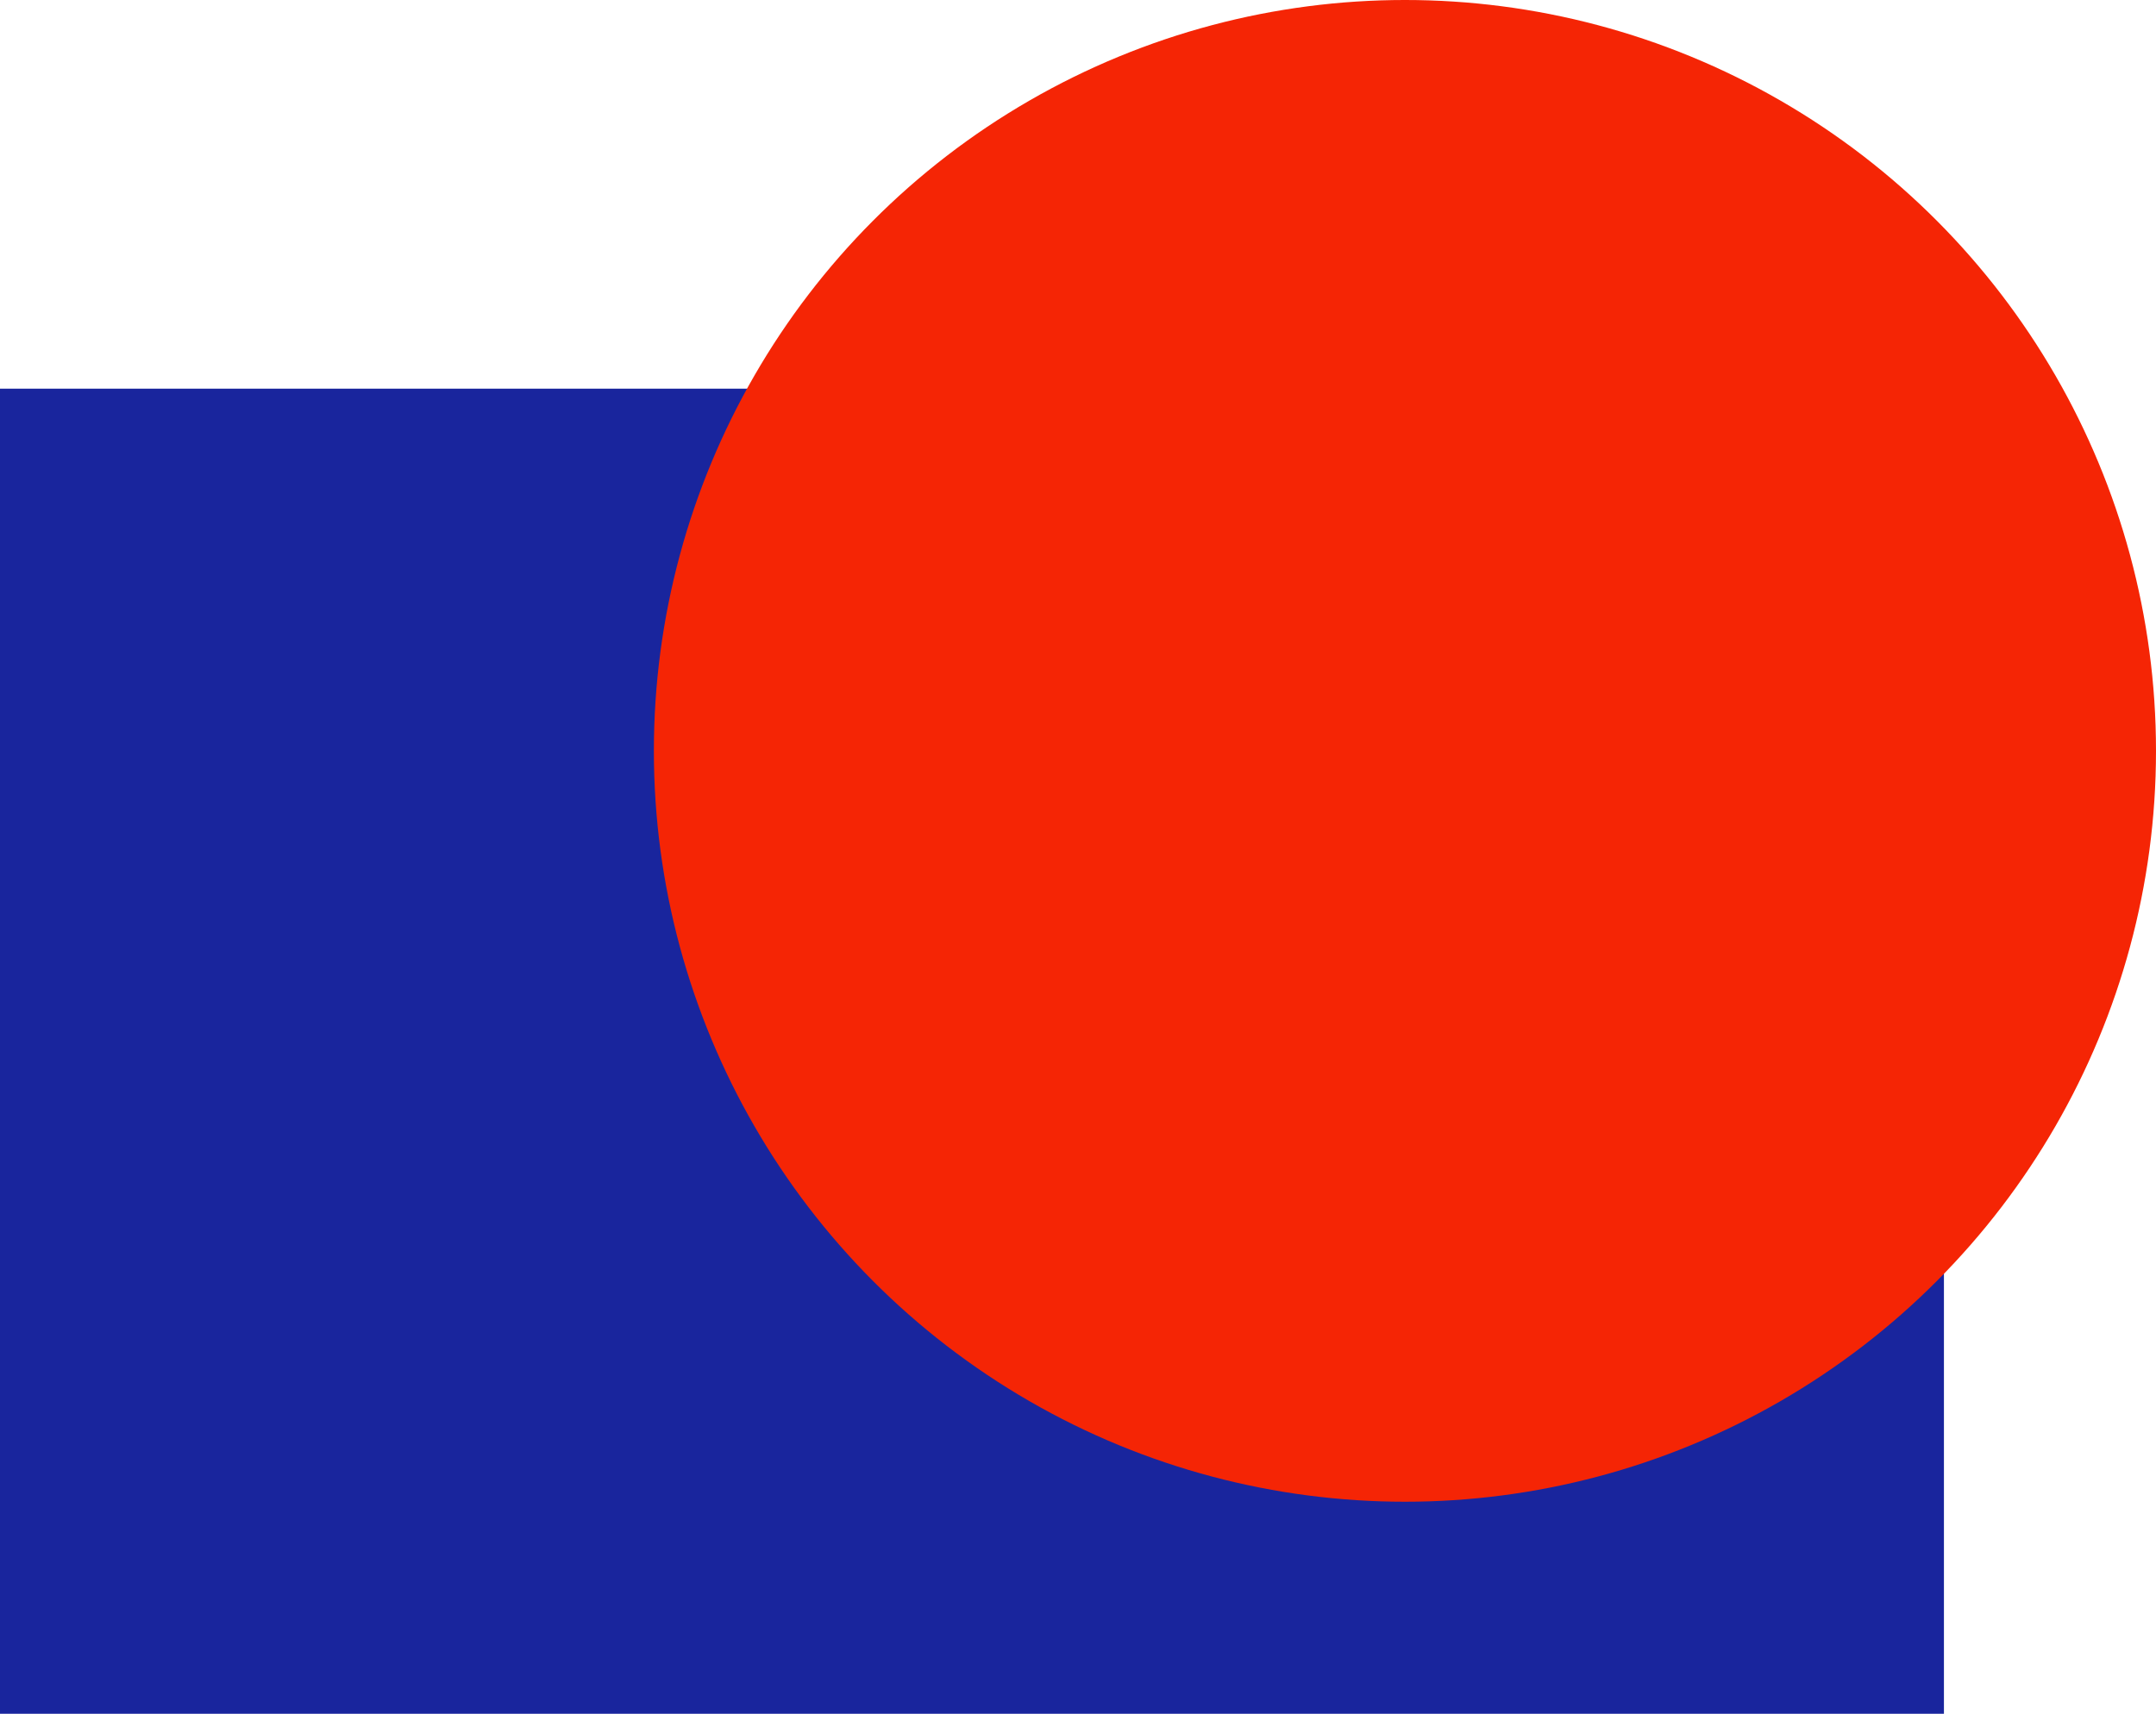
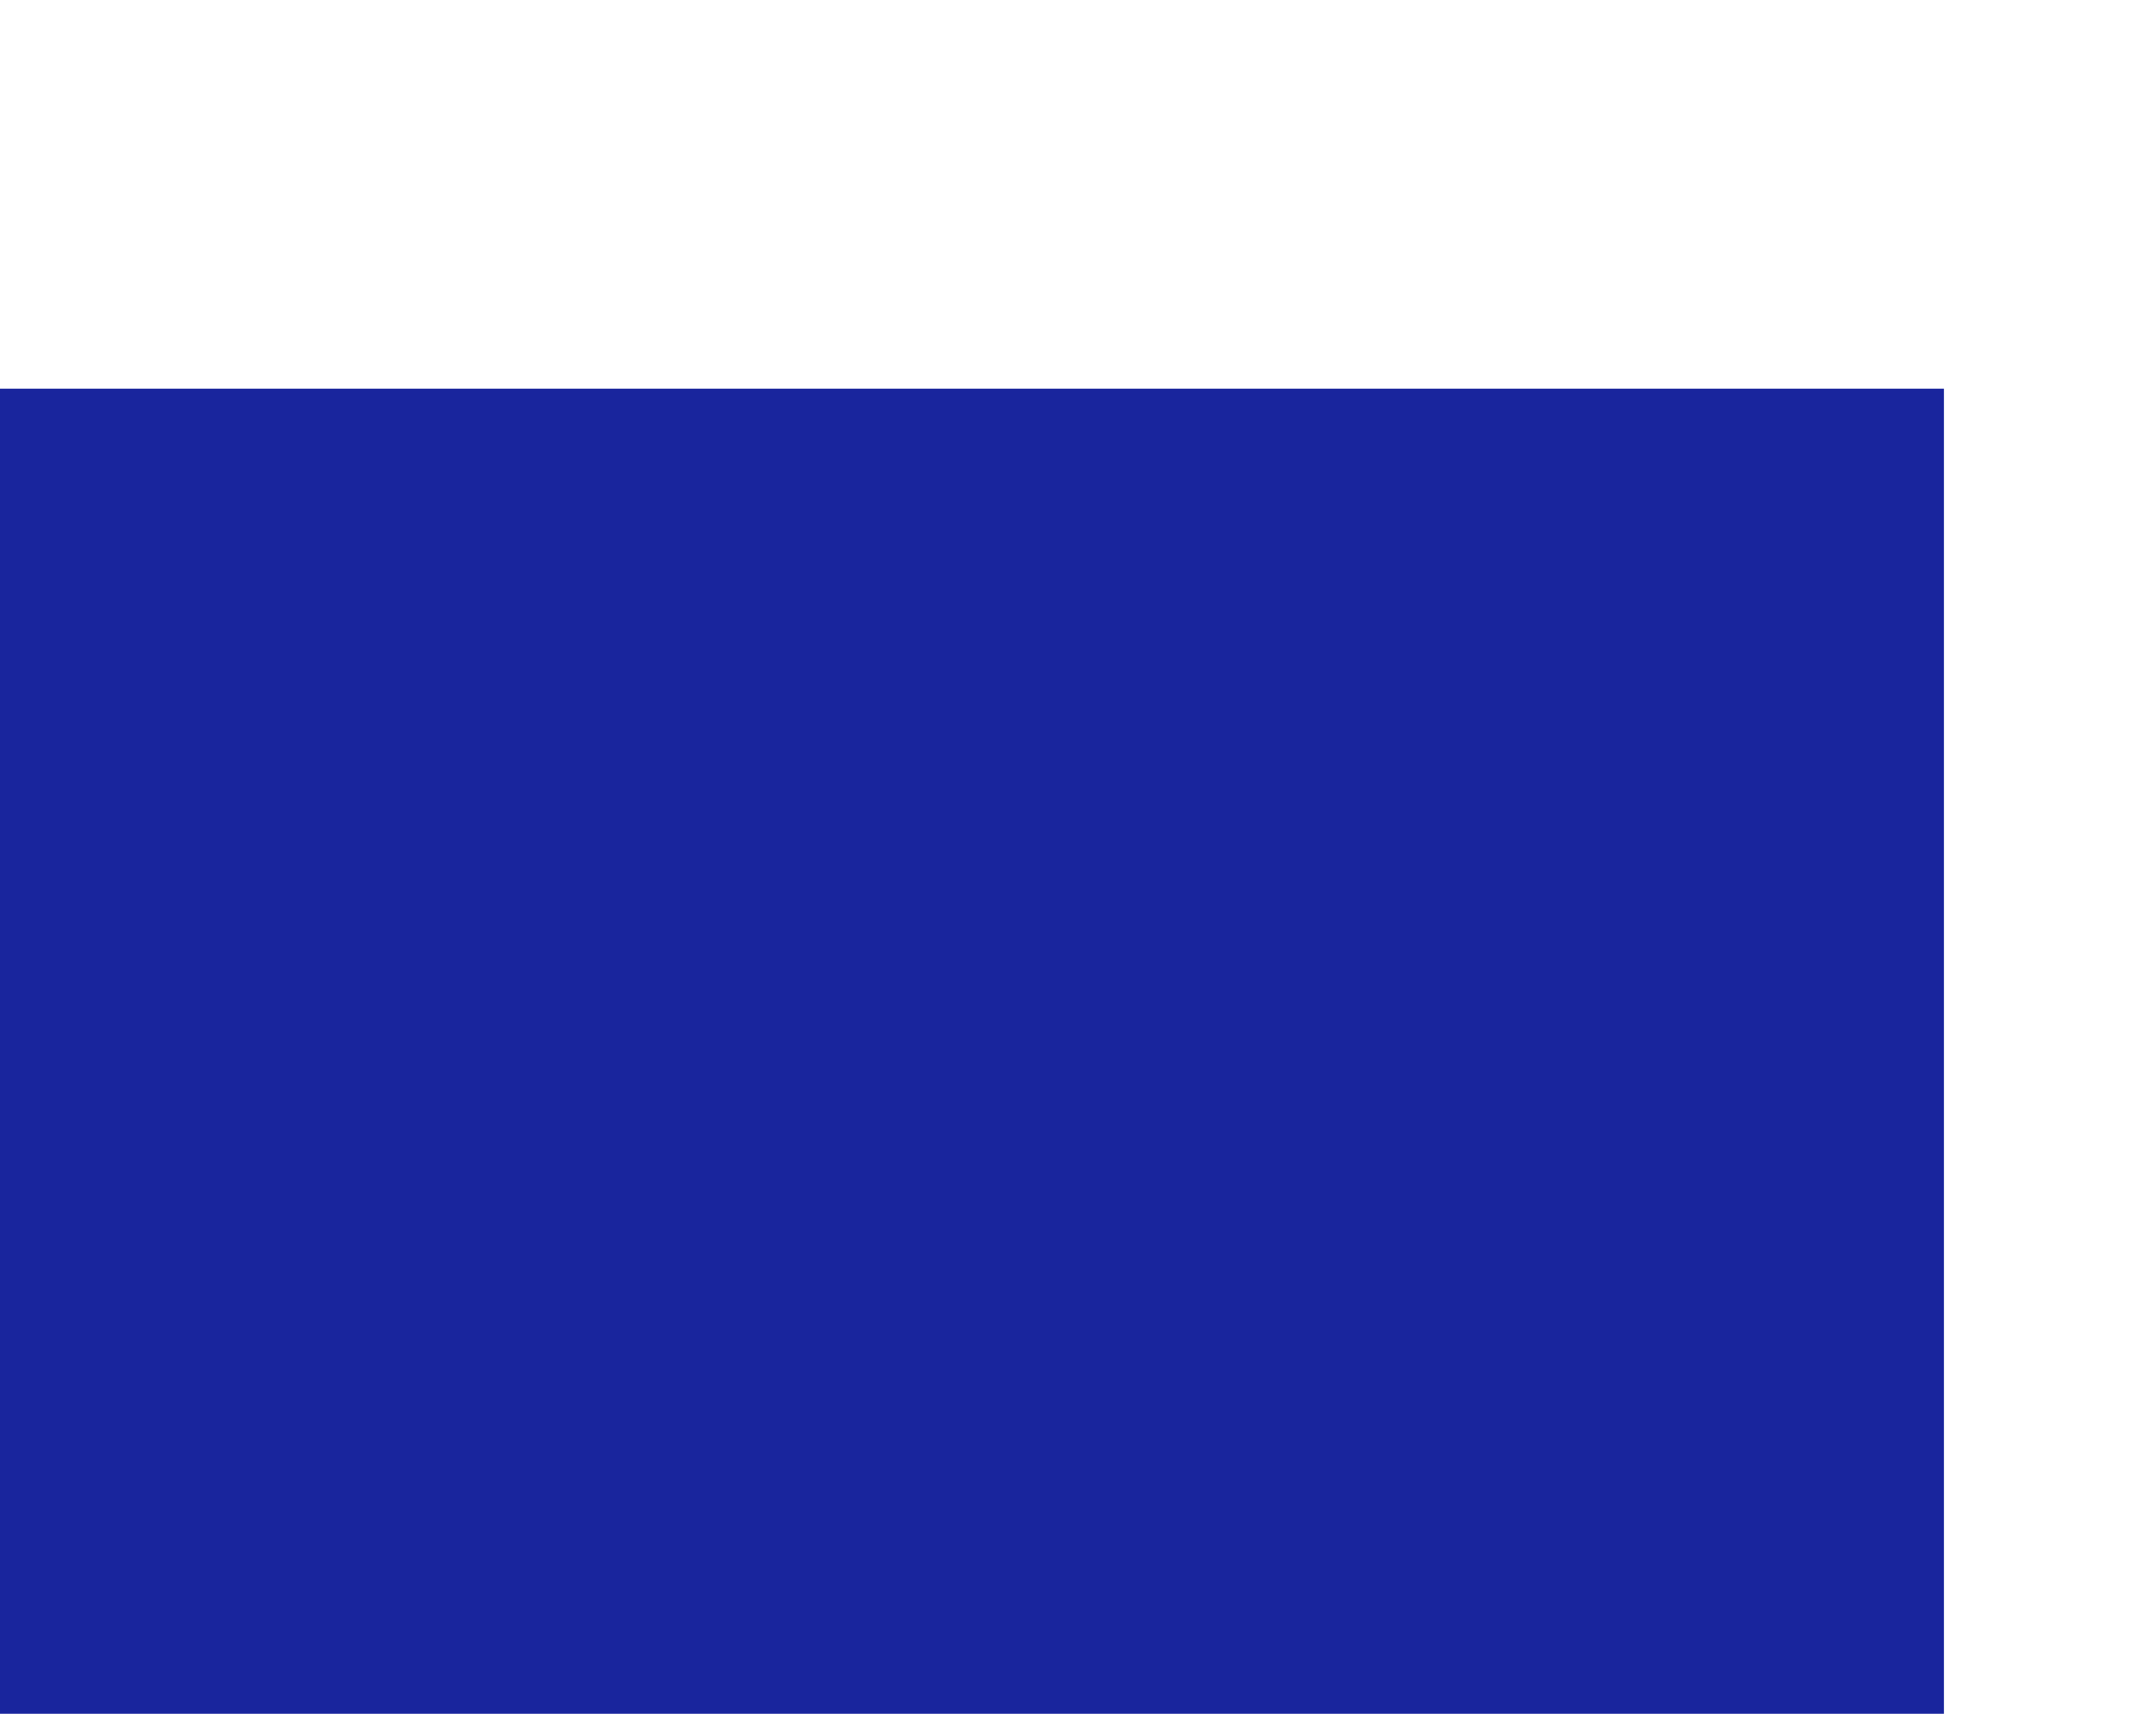
<svg xmlns="http://www.w3.org/2000/svg" width="122" height="97" viewBox="0 0 122 97" fill="none">
  <rect y="22" width="110" height="75" fill="#19259D" />
-   <circle cx="79.5" cy="42.5" r="42.5" fill="#F52505" />
</svg>